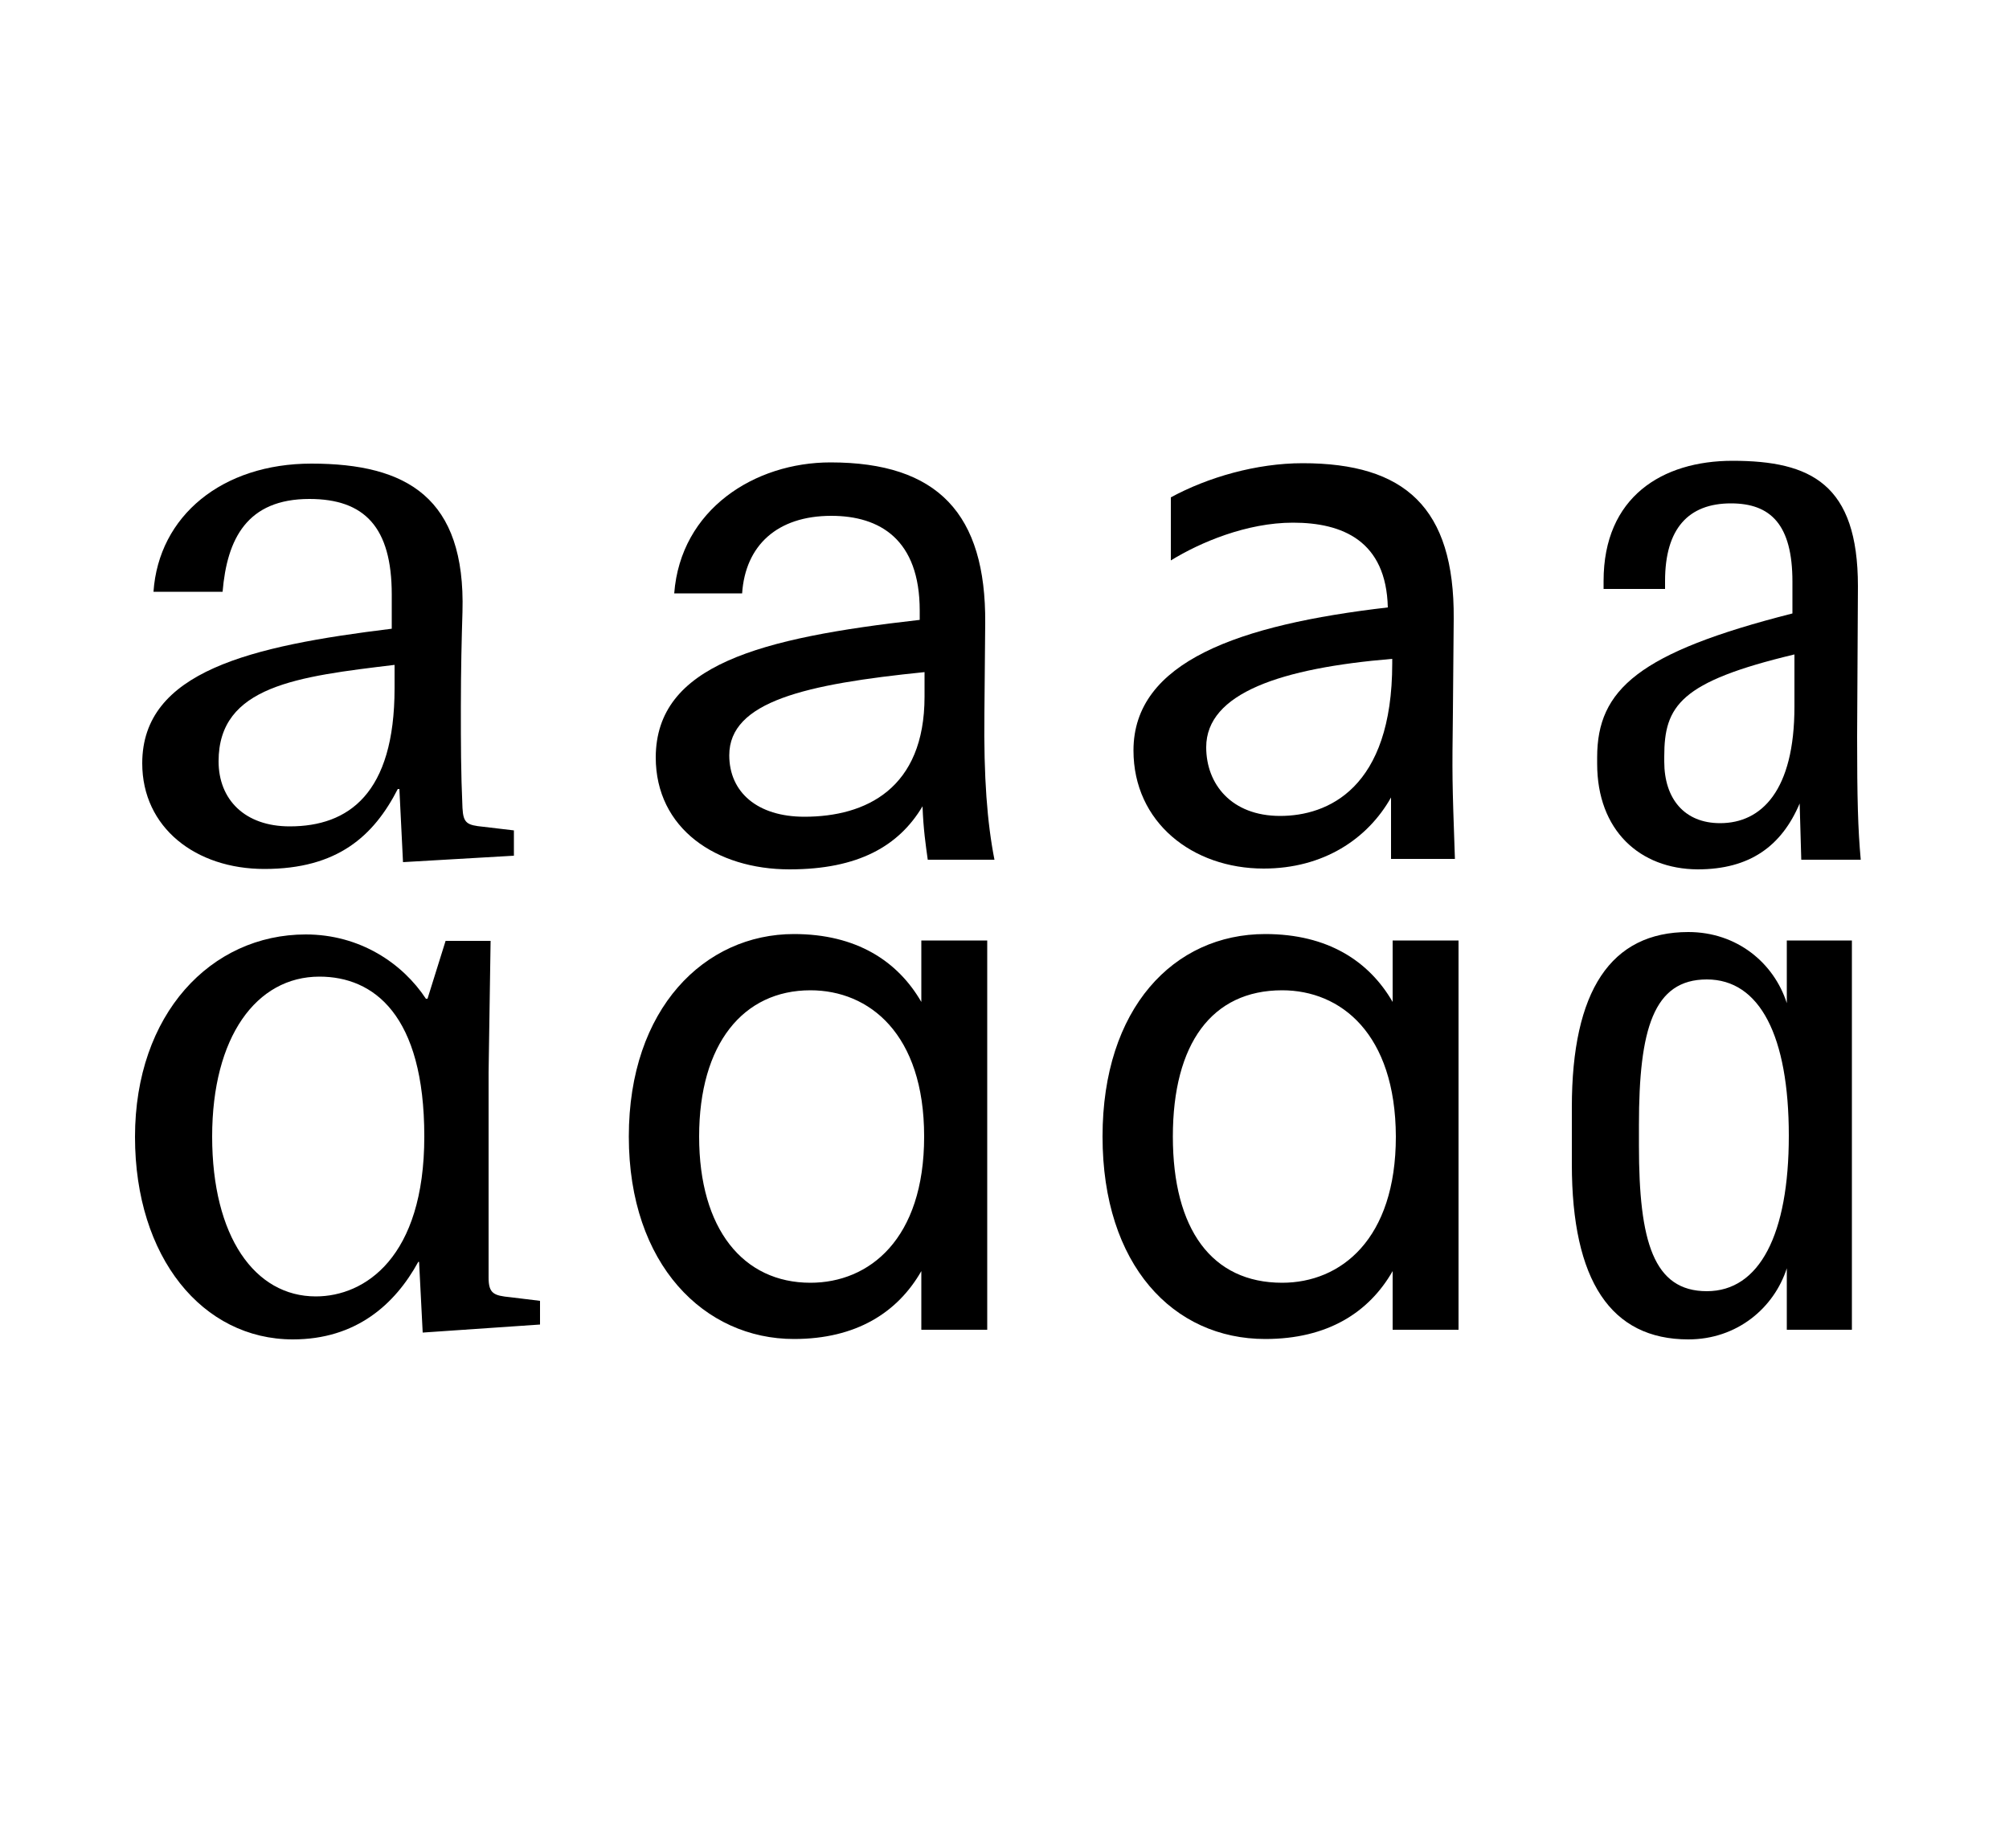
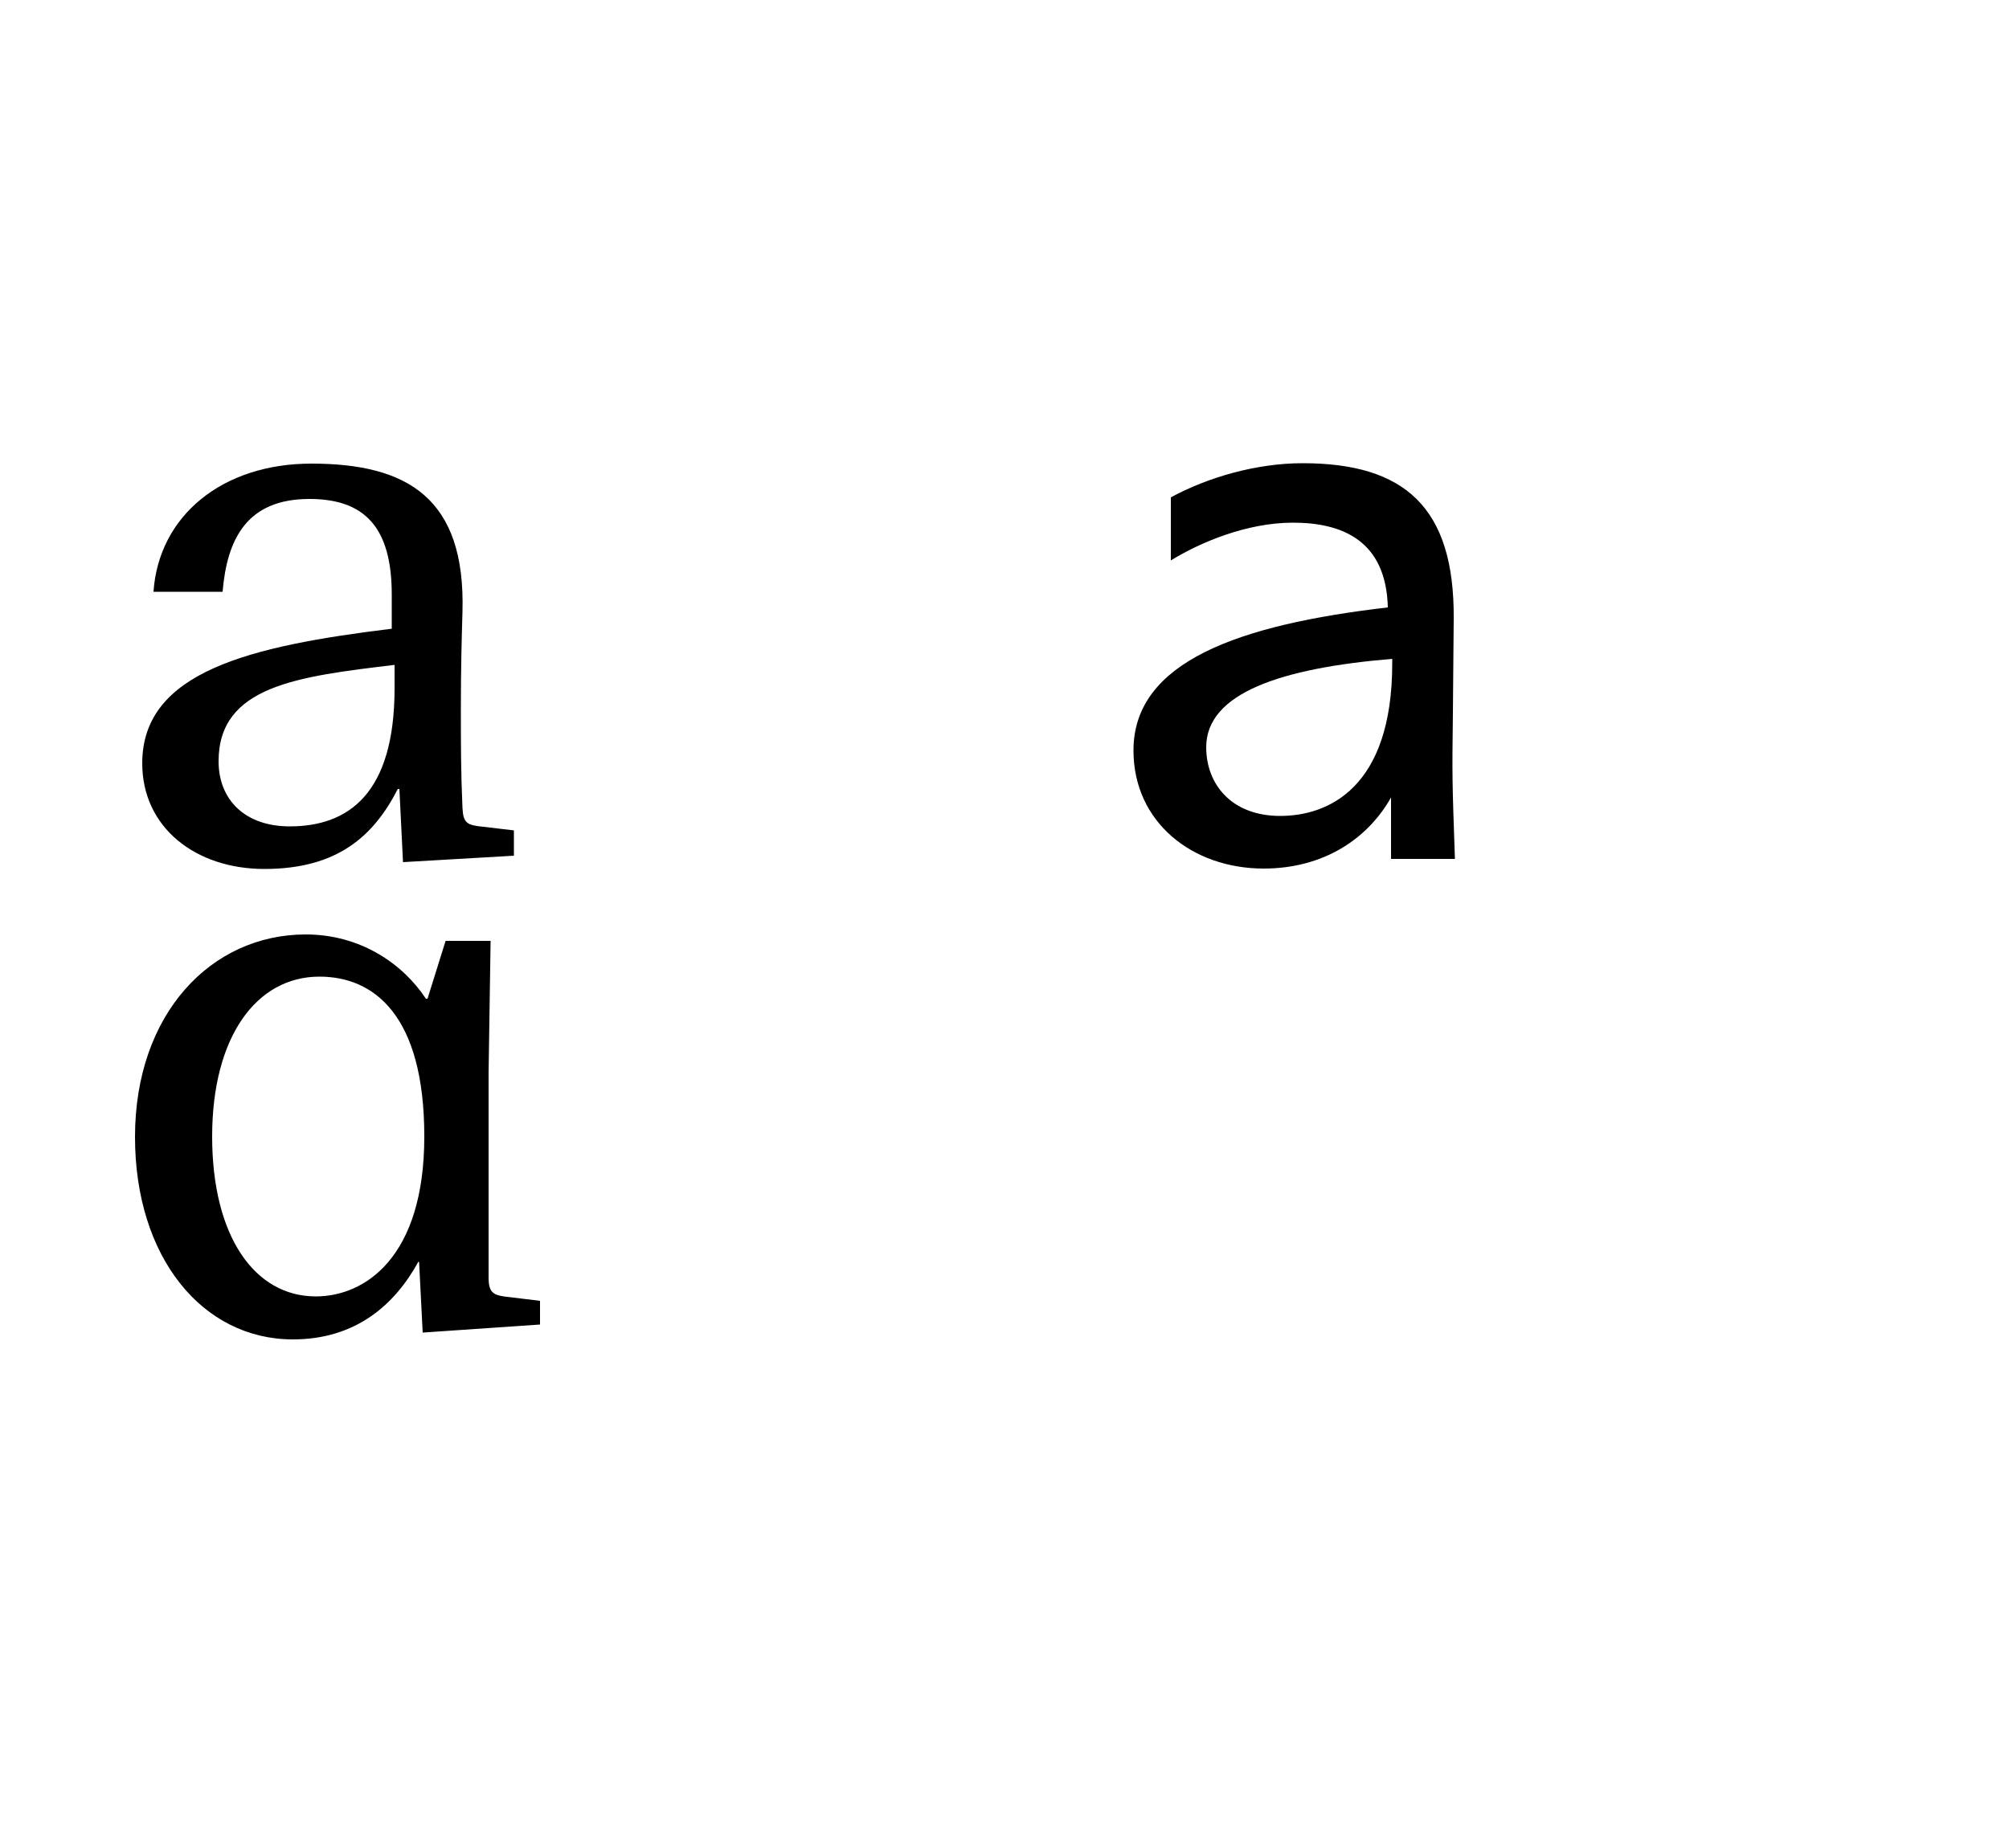
<svg xmlns="http://www.w3.org/2000/svg" version="1.1" id="Calque_1" x="0px" y="0px" viewBox="0 0 500 460" style="enable-background:new 0 0 500 460;" xml:space="preserve">
  <style type="text/css">
	.st0{fill:none;stroke:#000000;stroke-width:1.101;}
	.st1{opacity:0.4;}
	.st2{filter:url(#Adobe_OpacityMaskFilter);}
	.st3{fill:url(#SVGID_2_);}
	.st4{mask:url(#SVGID_1_);}
	.st5{fill:none;stroke:#000000;}
</style>
  <g>
    <g>
      <g>
        <path d="M65.8,216.3c-17.1,0-30.4-10.3-30.4-26.3c0-22.9,27-29.2,62.1-33.5V148c0-16.8-6.8-23.8-20.5-23.8     c-15.5,0-20.5,9.9-21.6,23.1H38.2c1.3-18.9,17.1-31.9,39.3-31.9c23.8,0,38.4,8.5,37.6,36.9c-0.2,6.5-0.4,14.4-0.4,23.8     c0,9.2,0,16,0.4,25c0.2,3.8,1.1,4.3,5.2,4.7l7.6,0.9v6.3l-27.6,1.6l-0.9-18.2h-0.4C93,208.1,84,216.3,65.8,216.3z M98.2,165.5     c-24.1,2.9-43.8,5.2-43.8,24c0,9.5,6.5,16.2,17.7,16.2c14.6,0,26.1-8.1,26.1-34.4V165.5z" />
      </g>
      <g>
-         <path d="M228.9,154.3v-2.3c0-17.7-9.9-23.6-22-23.6c-13.5,0-21.4,7.4-22.2,19.3h-16.9c1.6-20.9,20-32.6,38.9-32.6     c26.7,0,38.7,12.8,38.5,40l-0.2,22.3c-0.2,16.2,0.7,27.4,2.5,36.6h-16.6c-0.5-3.6-1.1-7.6-1.3-13.3c-5.9,9.9-16,15.7-33.1,15.7     c-18.2,0-33.3-10.1-33.3-27.9C163.3,165.5,189.1,158.8,228.9,154.3z M181.5,188c0,9.2,7,15.3,18.7,15.3c15.3,0,29.9-7,29.9-29.9     v-6.1C200.5,170.3,181.5,174.6,181.5,188z" />
-       </g>
+         </g>
      <g>
        <path d="M345.4,151.2c-0.4-16.6-11.3-21.1-23.6-21.1c-11.5,0-23.1,4.9-30.4,9.4v-15.7c9.2-5,21.3-8.5,32.8-8.5     c25.4,0,37.8,11,37.6,38.7l-0.2,23.2c-0.2,16.2-0.2,16.6,0.5,36.6h-15.9v-15.3c-5.8,10.3-16.8,17.7-31.7,17.7     c-17.7,0-32.4-11.5-32.4-29.4C282.1,164.7,308.3,155.5,345.4,151.2z M346.5,165.1V164c-27.6,2.3-46.3,8.5-46.3,22     c0,9.2,6.3,17.1,18.4,17.1C330.4,203.1,346.5,196.3,346.5,165.1z" />
      </g>
      <g>
-         <path d="M397.5,190.1v-1.6c0-16.9,10.4-26.1,48.6-35.8v-7.9c0-14.2-5.4-19.5-15.3-19.5c-10.6,0-16.4,6.3-16.4,19.3v2h-15.3v-2     c0-20.9,14.6-29.9,32.1-29.9c19.5,0,31.2,5.8,31.2,31.2c0,4.9-0.2,33-0.2,37.5c0,15.3,0.2,22.9,0.9,30.6h-14.8l-0.4-14     c-4.5,10.6-12.4,16.4-25.4,16.4C408.1,216.3,397.5,206.7,397.5,190.1z M446.6,175.9v-13c-28.5,6.8-32.4,12.8-32.4,25.4v1.3     c0,9.2,5,15.3,13.9,15.3C438.4,204.9,446.6,196.8,446.6,175.9z" />
-       </g>
+         </g>
      <path d="M104.3,314.1h-0.2c-5.8,10.6-15.5,19.3-31.2,19.3c-22.5,0-39.3-20.4-39.3-50.4c0-30.6,18.9-50.4,42.5-50.4    c13.5,0,24.1,7.2,29.9,16h0.4l4.5-14.4h11.2l-0.5,32.8V318c0,4,1.3,4.5,5.4,4.9l7.4,0.9v5.9l-29.2,2L104.3,314.1z M79.5,243.1    c-15.7,0-26.7,15-26.7,39.8c0,24.9,10.6,39.8,25.8,39.8c12.2,0,27-9.7,27-39.8C105.6,252.6,93,243.1,79.5,243.1z" />
-       <path d="M245.7,234.1V331h-16.4v-14.6c-5.9,10.3-16.2,16.9-31.7,16.9c-22.2,0-41.1-18.4-41.1-50.4c0-31.9,18.9-50.4,41.1-50.4    c15.5,0,25.8,6.7,31.7,16.9v-15.3H245.7z M174,282.9c0,23.1,11,36.4,27.7,36.4c14.6,0,28.3-10.8,28.3-36.4    c0-25.6-13.7-36.4-28.3-36.4C185,246.5,174,259.8,174,282.9z" />
-       <path d="M363,331h-16.4v-14.6c-5.9,10.3-16.2,16.9-31.7,16.9c-22.9,0-40.5-18.4-40.5-50.4c0-31.9,17.7-50.4,40.5-50.4    c15.5,0,25.8,6.7,31.7,16.9v-15.3H363V331z M319.1,246.5c-17.5,0-27.2,13.3-27.2,36.4s9.7,36.4,27.2,36.4    c14.6,0,28.3-10.8,28.3-36.4C347.3,257.3,333.7,246.5,319.1,246.5z" />
-       <path d="M444.7,234.1h16.2V331h-16.2v-15.3c-3.2,9.9-12.4,17.7-24.5,17.7c-19.3,0-29-14.6-29-43.6v-14.2c0-29,9.7-43.6,29-43.6    c12.1,0,21.3,7.7,24.5,17.7V234.1z M424.8,243.8c-13.3,0-16.9,12.4-16.9,36.2v5.2c0,23.8,3.6,36.2,16.9,36.2    c13.1,0,20.4-14.1,20.4-38.7C445.2,257.9,438,243.8,424.8,243.8z" />
    </g>
  </g>
</svg>